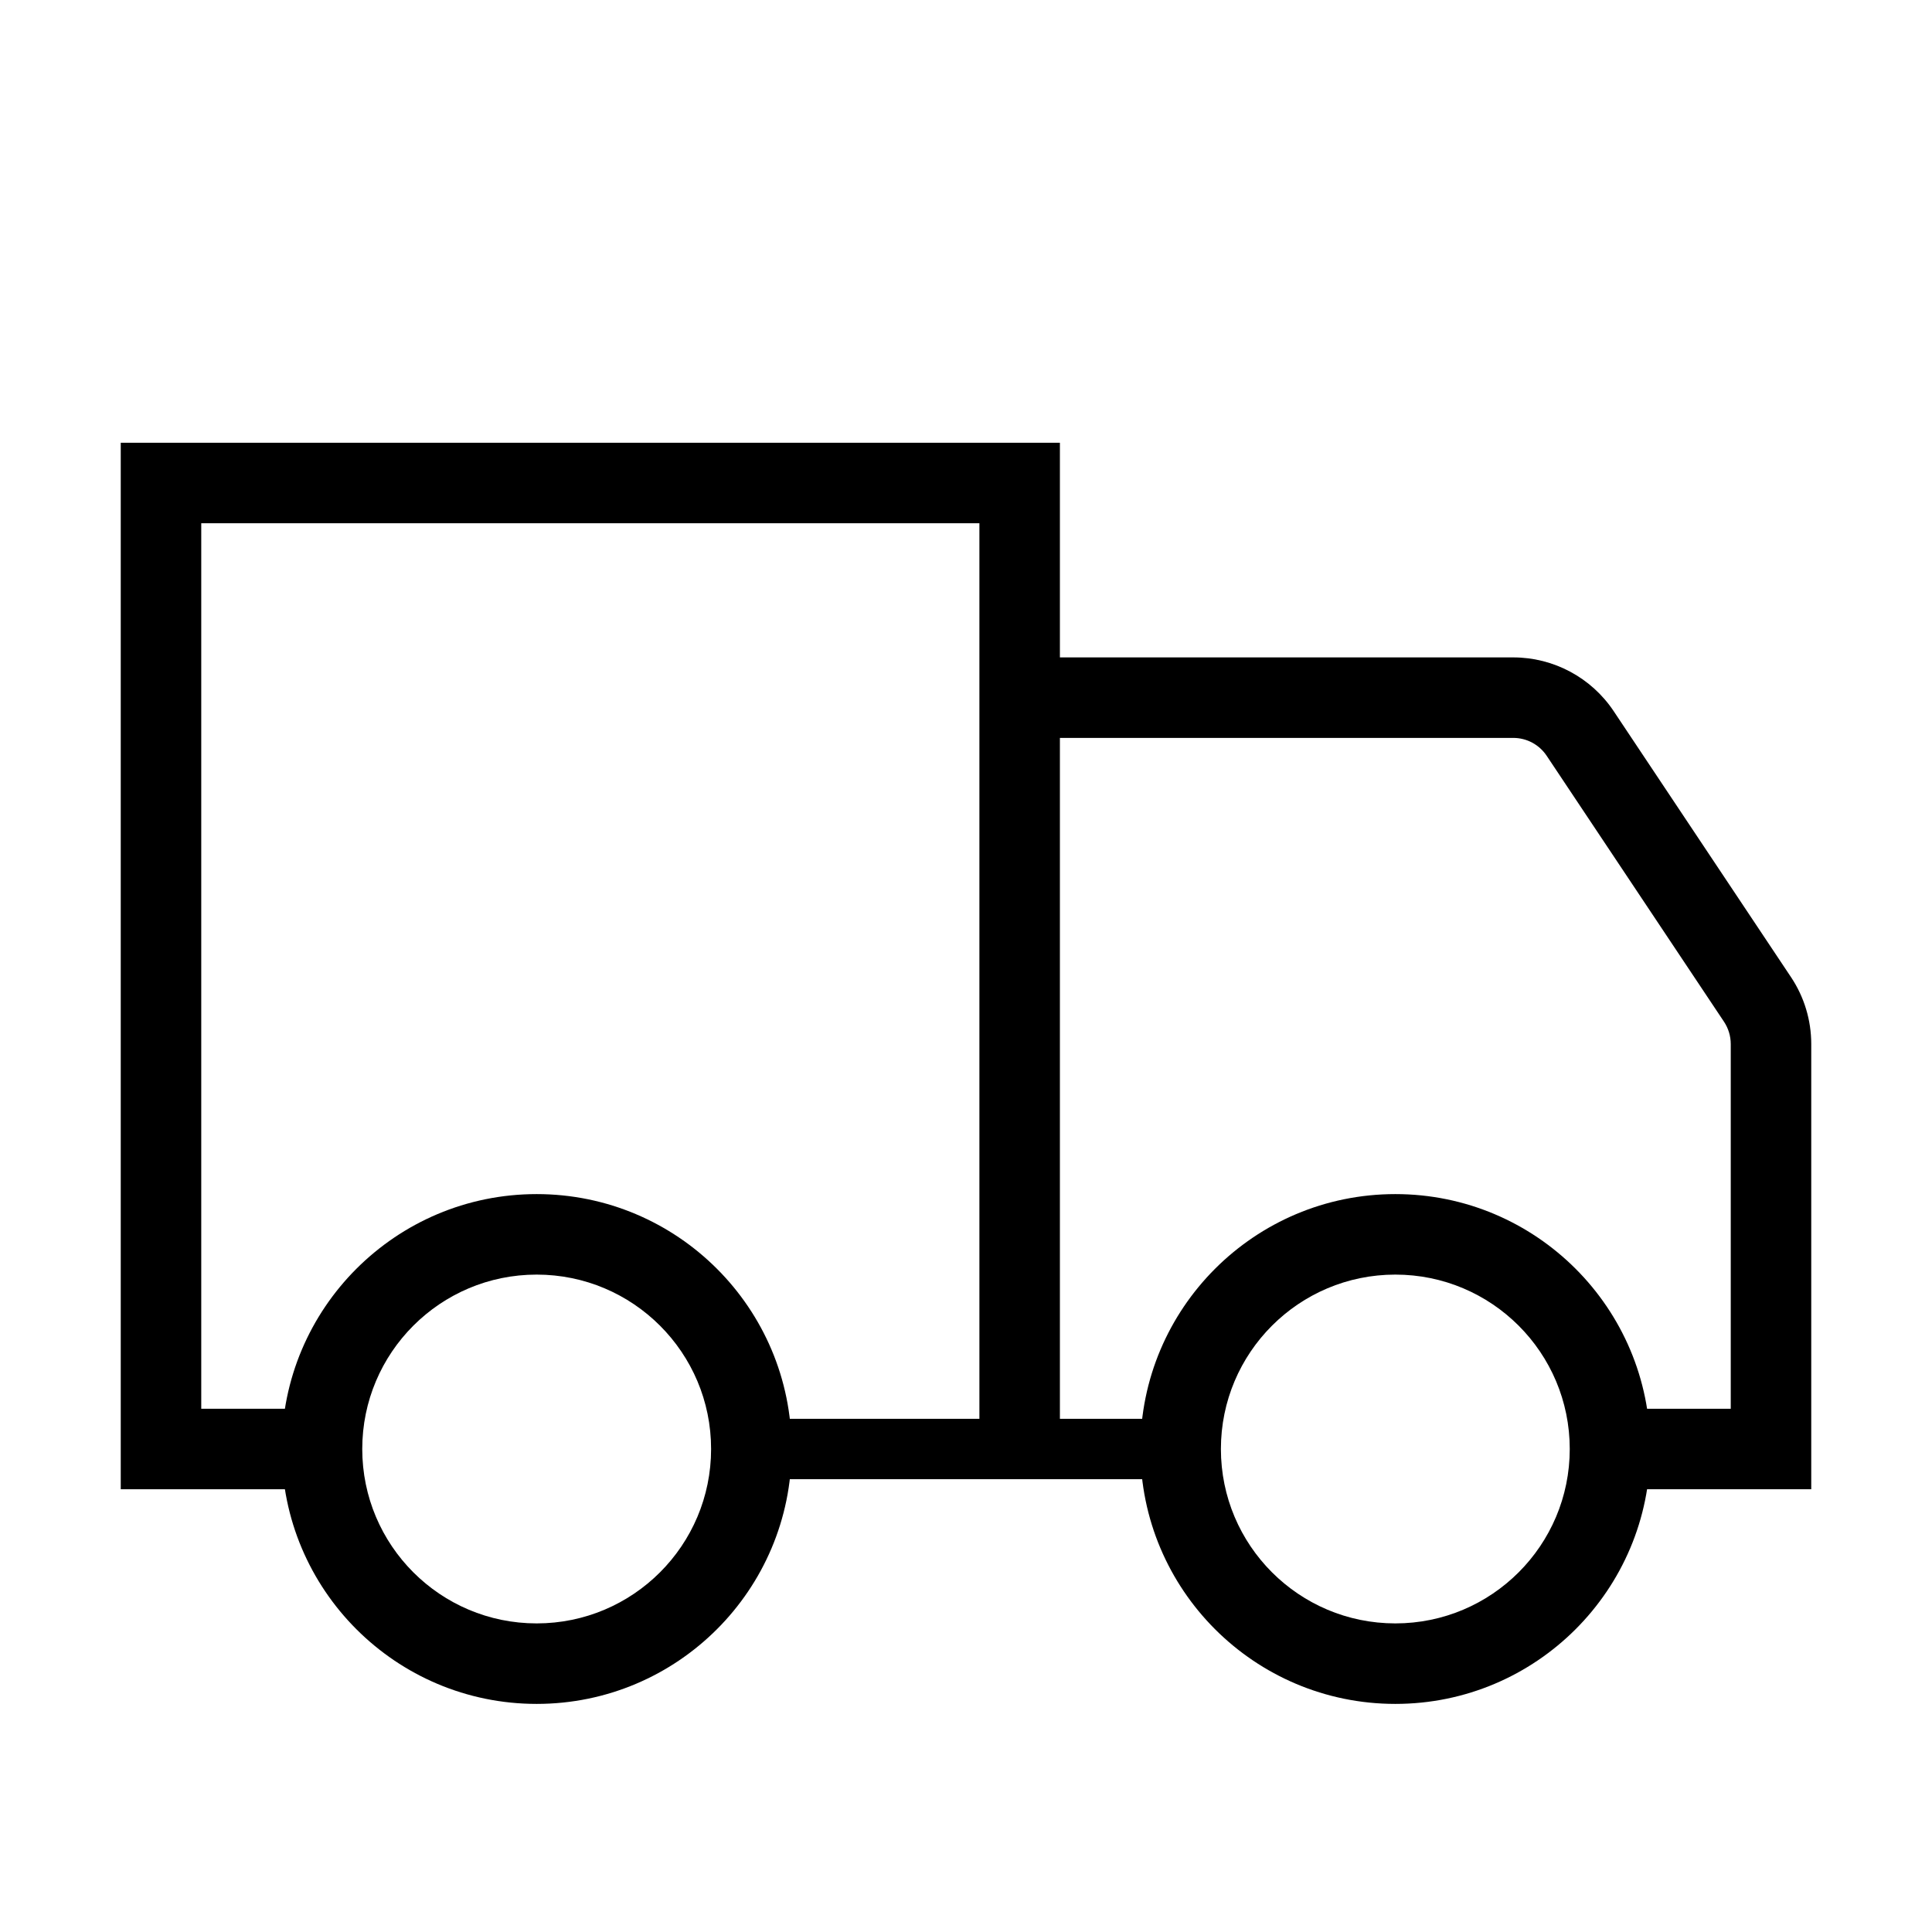
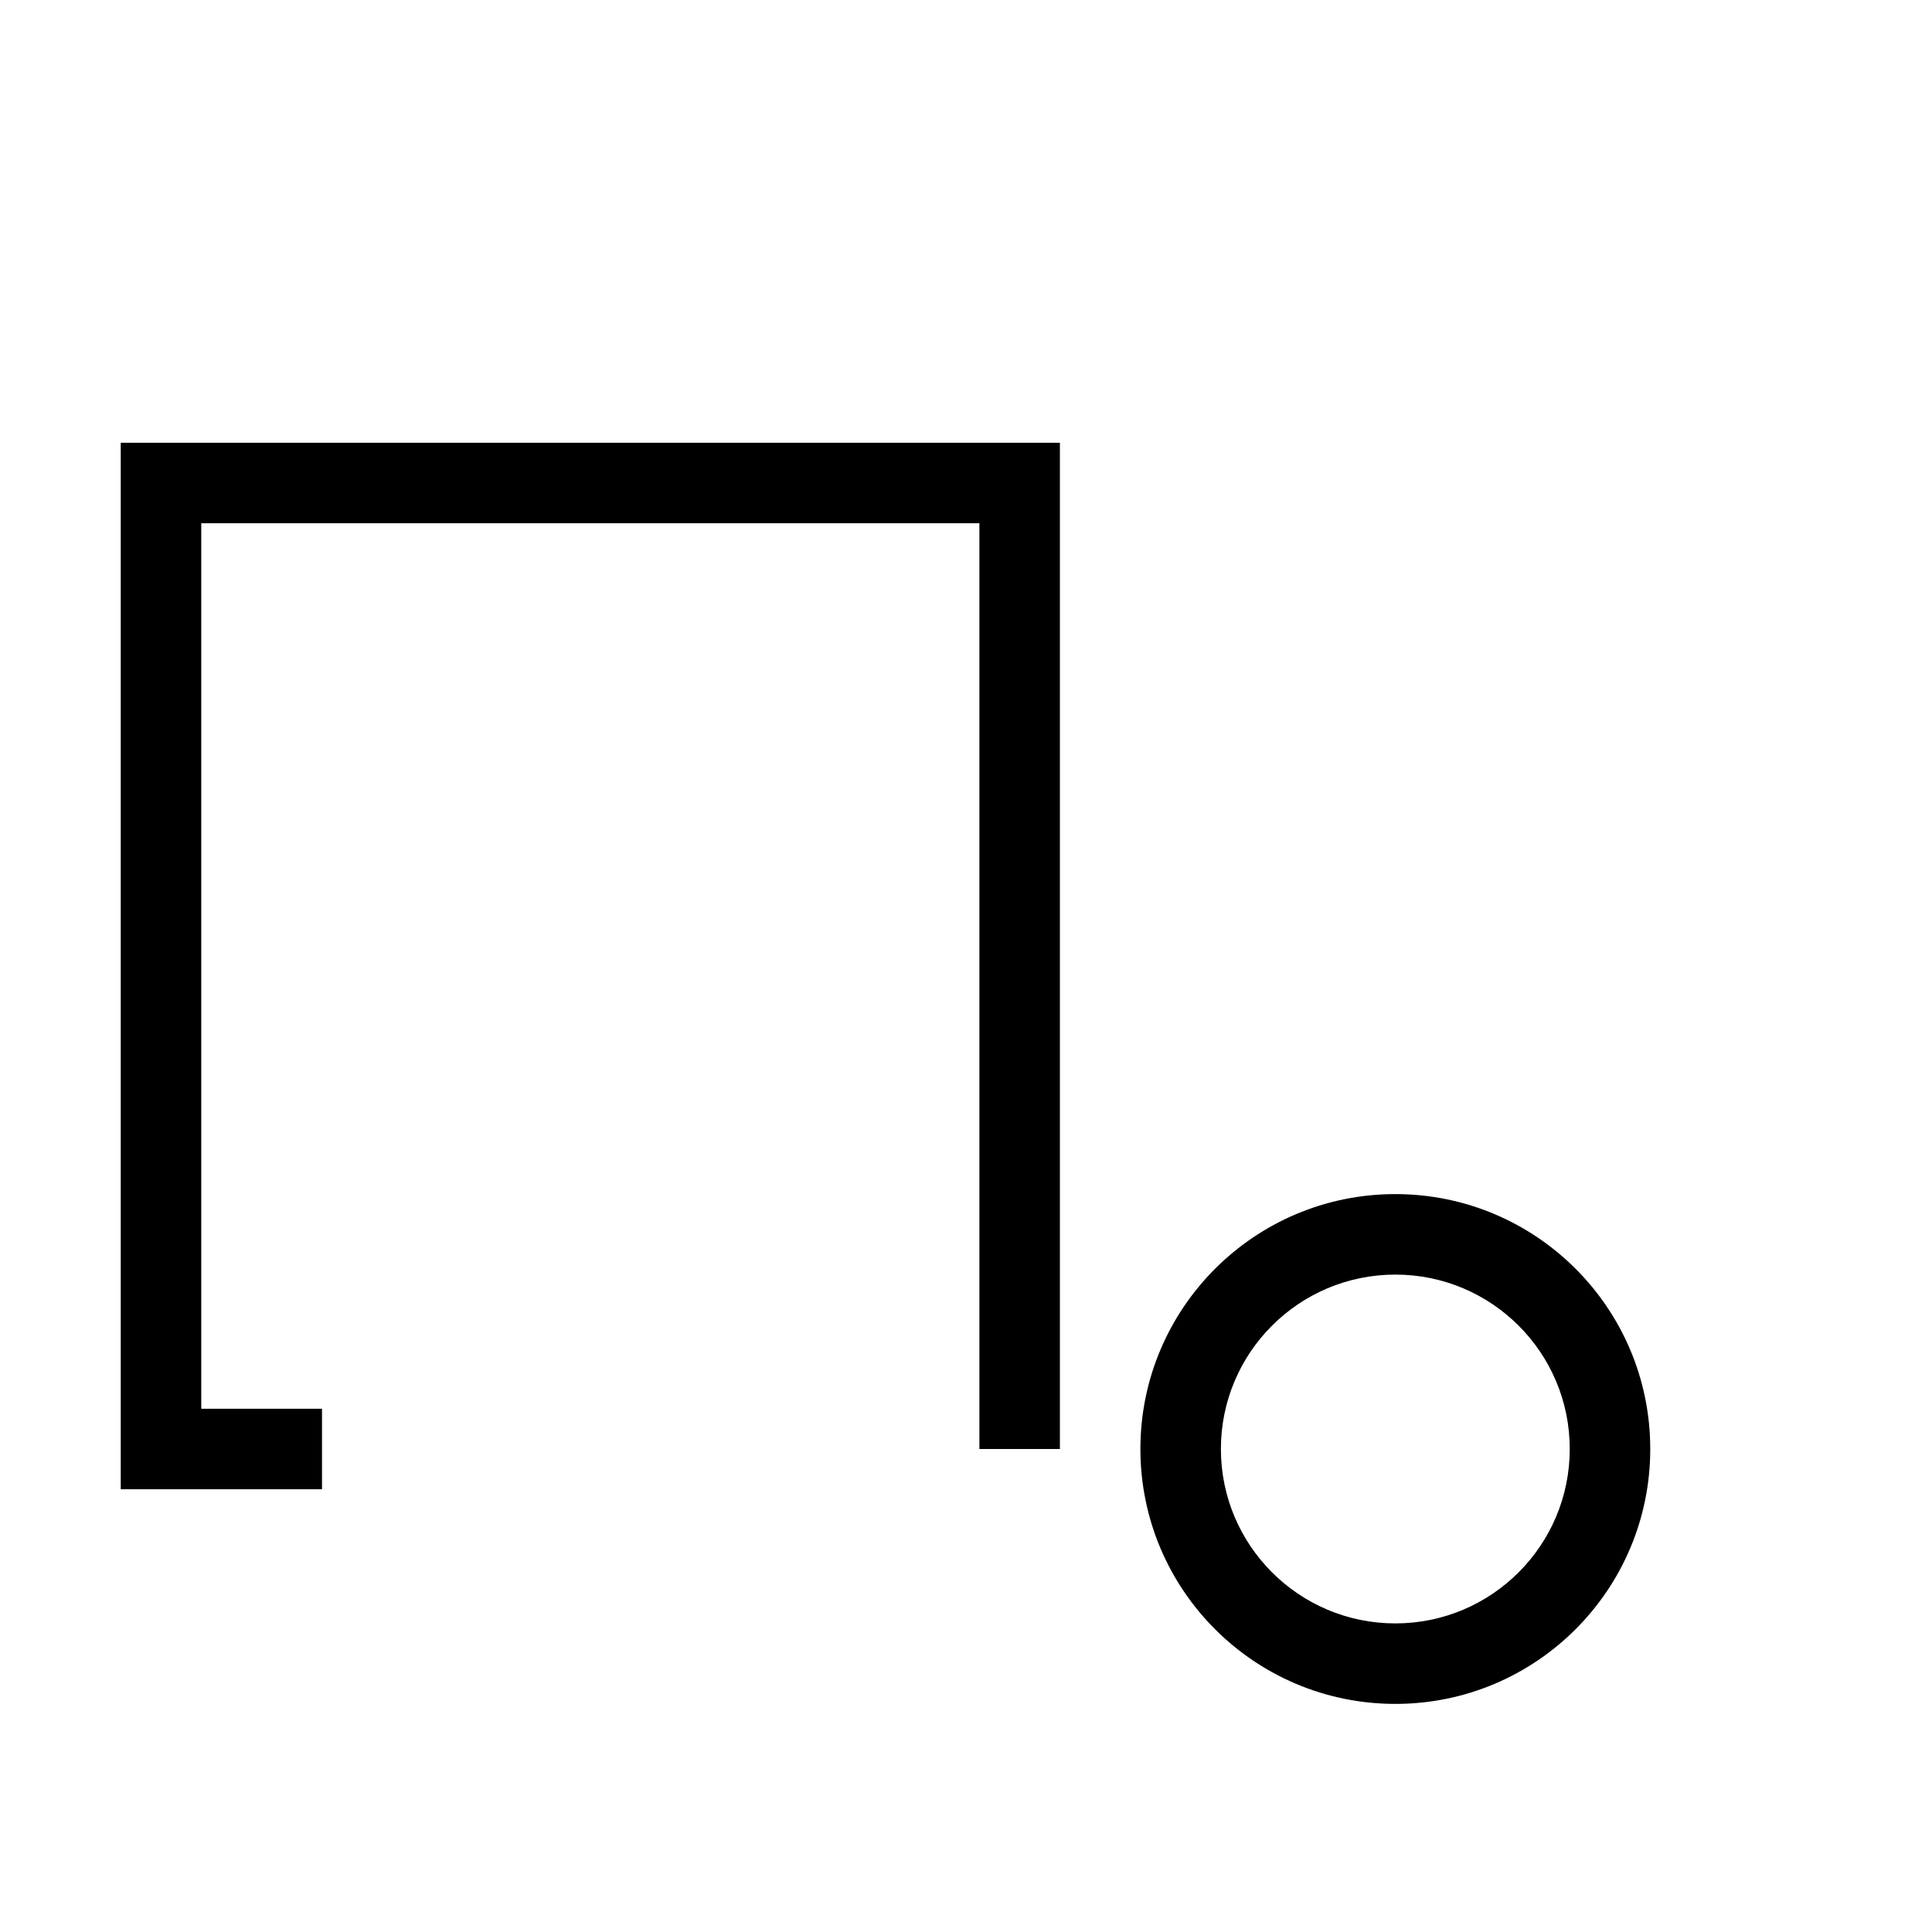
<svg xmlns="http://www.w3.org/2000/svg" width="48" height="48" viewBox="0 0 48 48" fill="none">
  <path fill-rule="evenodd" clip-rule="evenodd" d="M3 11H26.333V36H24.333V13H5V35H8V37H3V11Z" fill="black" />
-   <path fill-rule="evenodd" clip-rule="evenodd" d="M18.667 35.25H29.333V36.75H18.667V35.25Z" fill="black" />
-   <path fill-rule="evenodd" clip-rule="evenodd" d="M37.596 18.333H25.333V16.333H37.596C38.599 16.333 39.536 16.835 40.092 17.669L44.496 24.275C44.825 24.767 45 25.346 45 25.939V37H40V35H43V25.939C43 25.741 42.941 25.548 42.832 25.384L38.428 18.779C38.243 18.5 37.931 18.333 37.596 18.333Z" fill="black" />
-   <path fill-rule="evenodd" clip-rule="evenodd" d="M13.333 31.667C10.94 31.667 9 33.607 9 36C9 38.393 10.94 40.333 13.333 40.333C15.727 40.333 17.667 38.393 17.667 36C17.667 33.607 15.727 31.667 13.333 31.667ZM7 36C7 32.502 9.836 29.667 13.333 29.667C16.831 29.667 19.667 32.502 19.667 36C19.667 39.498 16.831 42.333 13.333 42.333C9.836 42.333 7 39.498 7 36Z" fill="black" />
  <path fill-rule="evenodd" clip-rule="evenodd" d="M34.667 31.667C32.273 31.667 30.333 33.607 30.333 36C30.333 38.393 32.273 40.333 34.667 40.333C37.06 40.333 39 38.393 39 36C39 33.607 37.06 31.667 34.667 31.667ZM28.333 36C28.333 32.502 31.169 29.667 34.667 29.667C38.164 29.667 41 32.502 41 36C41 39.498 38.164 42.333 34.667 42.333C31.169 42.333 28.333 39.498 28.333 36Z" fill="black" />
</svg>